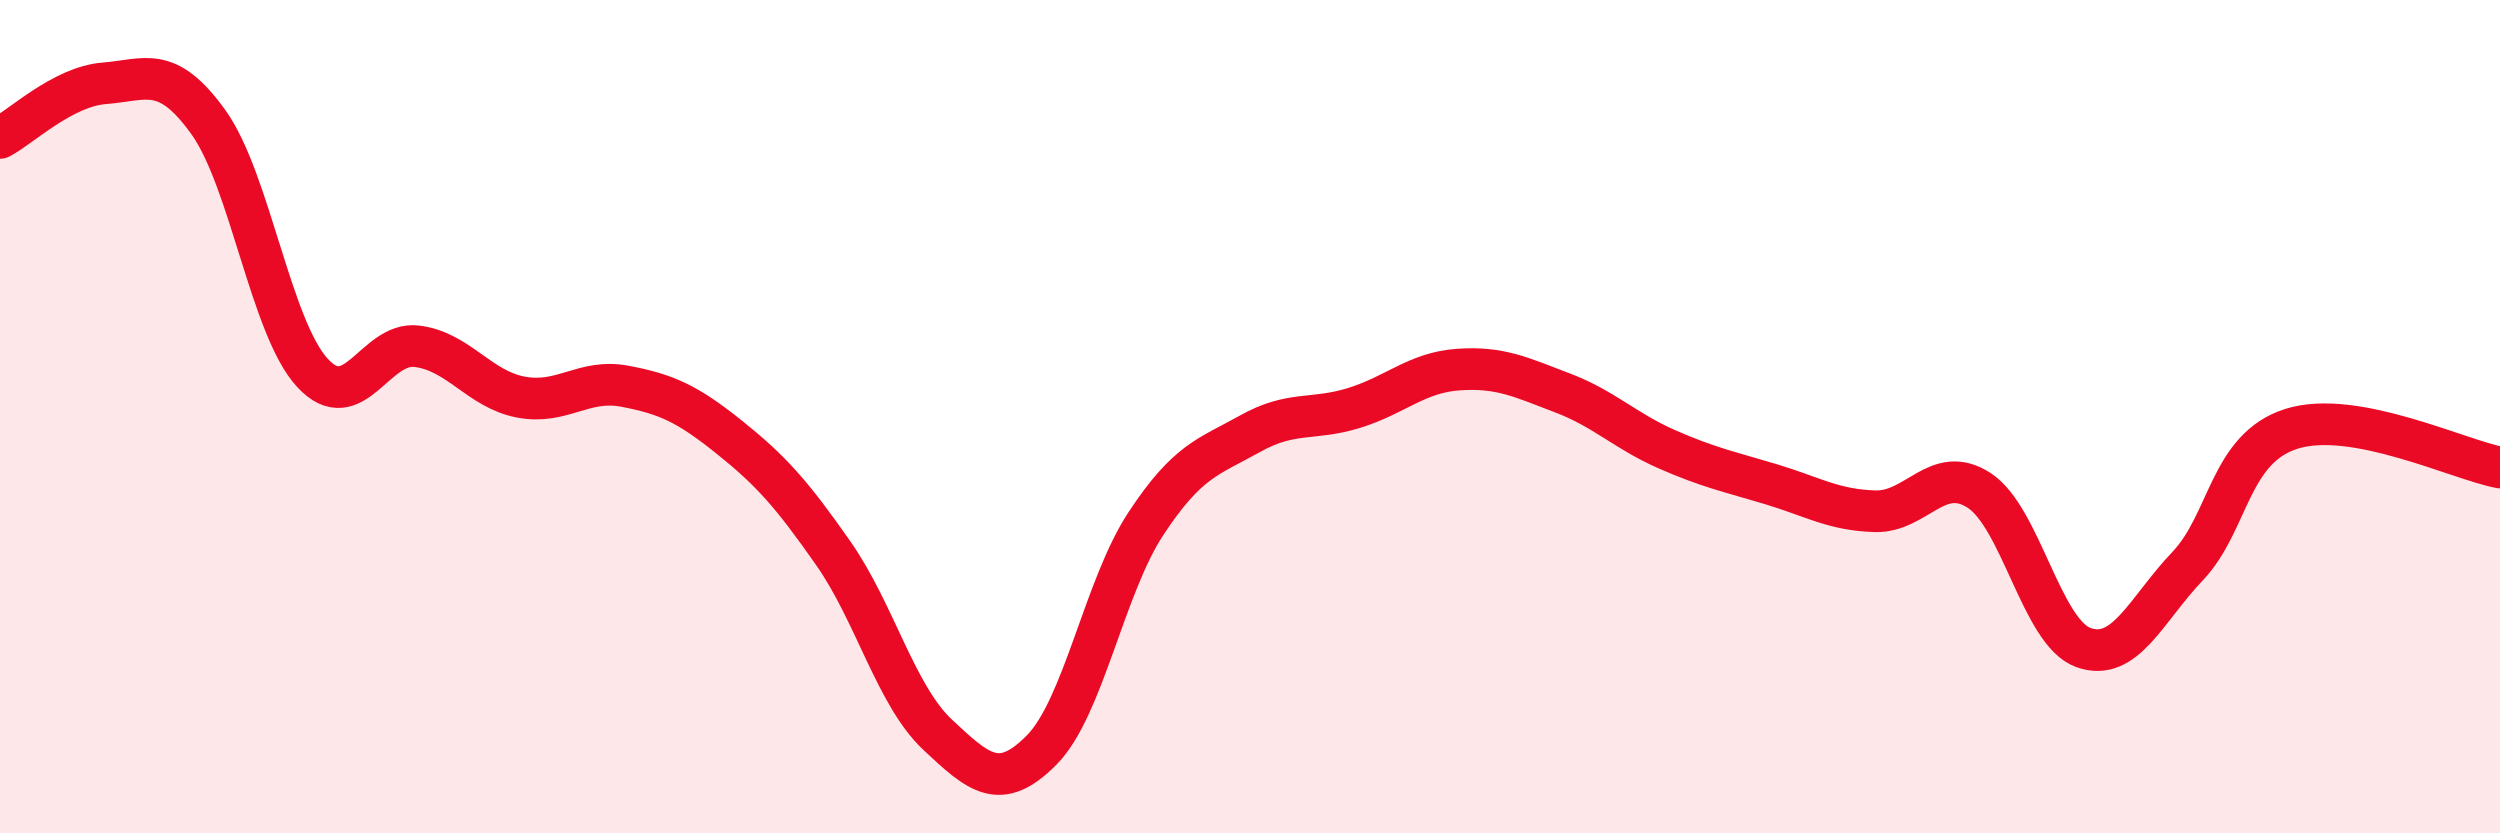
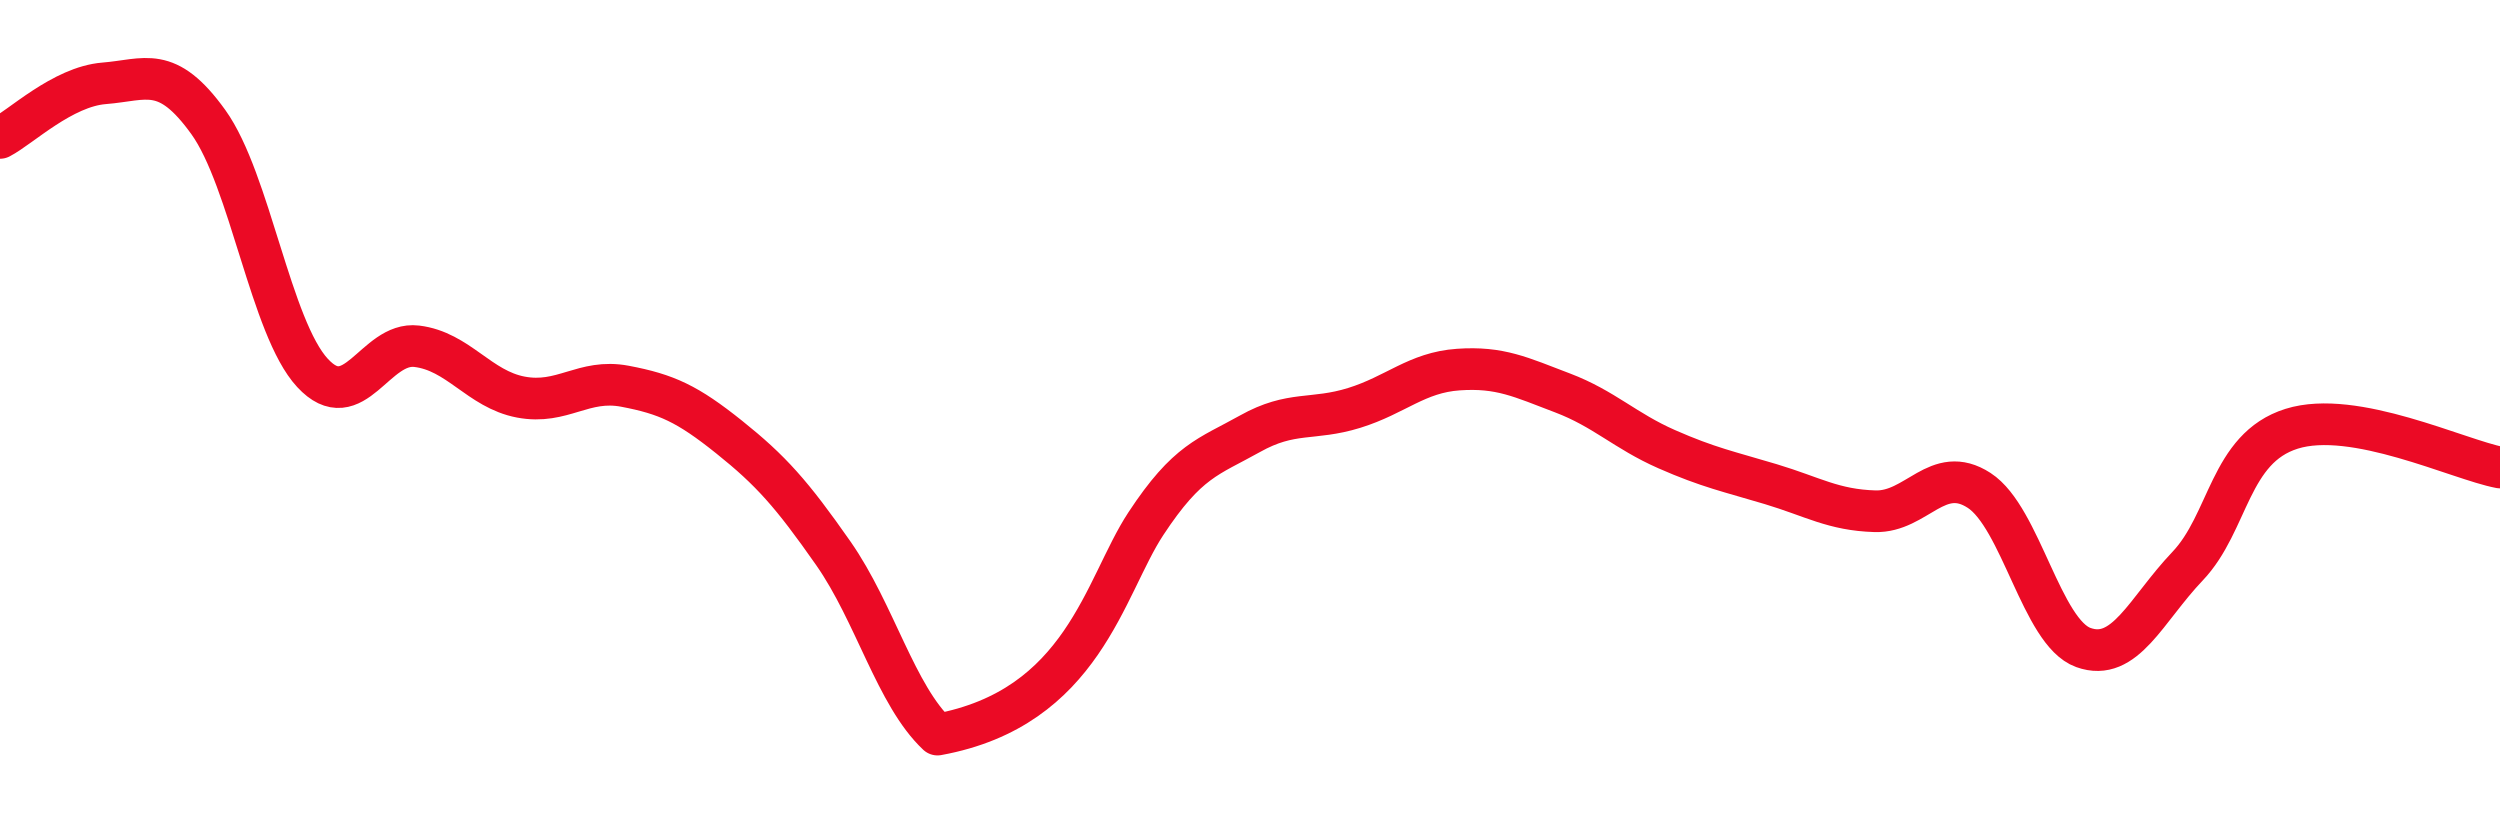
<svg xmlns="http://www.w3.org/2000/svg" width="60" height="20" viewBox="0 0 60 20">
-   <path d="M 0,3.31 C 0.5,3.05 1.5,2.08 2.5,2 C 3.5,1.92 4,1.54 5,2.93 C 6,4.32 6.5,7.87 7.5,8.95 C 8.5,10.03 9,8.19 10,8.31 C 11,8.43 11.5,9.34 12.5,9.53 C 13.5,9.72 14,9.08 15,9.27 C 16,9.46 16.5,9.69 17.5,10.49 C 18.5,11.29 19,11.85 20,13.28 C 21,14.71 21.5,16.69 22.5,17.63 C 23.5,18.57 24,19.01 25,18 C 26,16.99 26.5,14.09 27.5,12.57 C 28.5,11.05 29,10.97 30,10.41 C 31,9.85 31.5,10.1 32.5,9.79 C 33.5,9.48 34,8.94 35,8.87 C 36,8.8 36.5,9.05 37.5,9.43 C 38.5,9.81 39,10.34 40,10.78 C 41,11.22 41.5,11.32 42.5,11.62 C 43.5,11.92 44,12.24 45,12.27 C 46,12.3 46.5,11.12 47.5,11.77 C 48.5,12.42 49,15.18 50,15.54 C 51,15.9 51.5,14.64 52.5,13.59 C 53.5,12.54 53.5,10.76 55,10.29 C 56.5,9.82 59,11.03 60,11.22L60 20L0 20Z" fill="#EB0A25" opacity="0.1" stroke-linecap="round" stroke-linejoin="round" />
-   <path d="M 0,3.31 C 0.5,3.05 1.5,2.08 2.5,2 C 3.5,1.92 4,1.54 5,2.93 C 6,4.32 6.5,7.87 7.5,8.95 C 8.5,10.03 9,8.19 10,8.31 C 11,8.43 11.5,9.34 12.5,9.53 C 13.5,9.72 14,9.08 15,9.27 C 16,9.46 16.5,9.69 17.5,10.49 C 18.5,11.29 19,11.85 20,13.28 C 21,14.71 21.5,16.69 22.5,17.63 C 23.5,18.57 24,19.01 25,18 C 26,16.99 26.5,14.09 27.5,12.57 C 28.5,11.05 29,10.97 30,10.41 C 31,9.85 31.5,10.1 32.5,9.79 C 33.5,9.48 34,8.94 35,8.87 C 36,8.8 36.5,9.05 37.5,9.43 C 38.5,9.81 39,10.34 40,10.78 C 41,11.22 41.5,11.32 42.5,11.62 C 43.5,11.92 44,12.24 45,12.27 C 46,12.3 46.5,11.12 47.5,11.77 C 48.5,12.42 49,15.18 50,15.54 C 51,15.9 51.5,14.64 52.5,13.59 C 53.5,12.54 53.5,10.76 55,10.29 C 56.5,9.82 59,11.03 60,11.22" stroke="#EB0A25" stroke-width="1" fill="none" stroke-linecap="round" stroke-linejoin="round" />
+   <path d="M 0,3.31 C 0.5,3.05 1.5,2.08 2.5,2 C 3.5,1.92 4,1.54 5,2.93 C 6,4.32 6.5,7.87 7.5,8.95 C 8.5,10.03 9,8.19 10,8.31 C 11,8.43 11.5,9.34 12.5,9.53 C 13.5,9.72 14,9.08 15,9.27 C 16,9.46 16.5,9.69 17.5,10.49 C 18.5,11.29 19,11.85 20,13.28 C 21,14.71 21.5,16.69 22.5,17.63 C 26,16.99 26.5,14.09 27.5,12.57 C 28.5,11.05 29,10.97 30,10.41 C 31,9.85 31.5,10.1 32.5,9.79 C 33.5,9.48 34,8.94 35,8.87 C 36,8.8 36.5,9.05 37.5,9.43 C 38.5,9.81 39,10.34 40,10.78 C 41,11.22 41.5,11.32 42.5,11.62 C 43.5,11.92 44,12.24 45,12.27 C 46,12.3 46.5,11.12 47.5,11.77 C 48.5,12.42 49,15.18 50,15.54 C 51,15.9 51.5,14.64 52.5,13.59 C 53.5,12.54 53.5,10.76 55,10.29 C 56.5,9.82 59,11.03 60,11.22" stroke="#EB0A25" stroke-width="1" fill="none" stroke-linecap="round" stroke-linejoin="round" />
</svg>